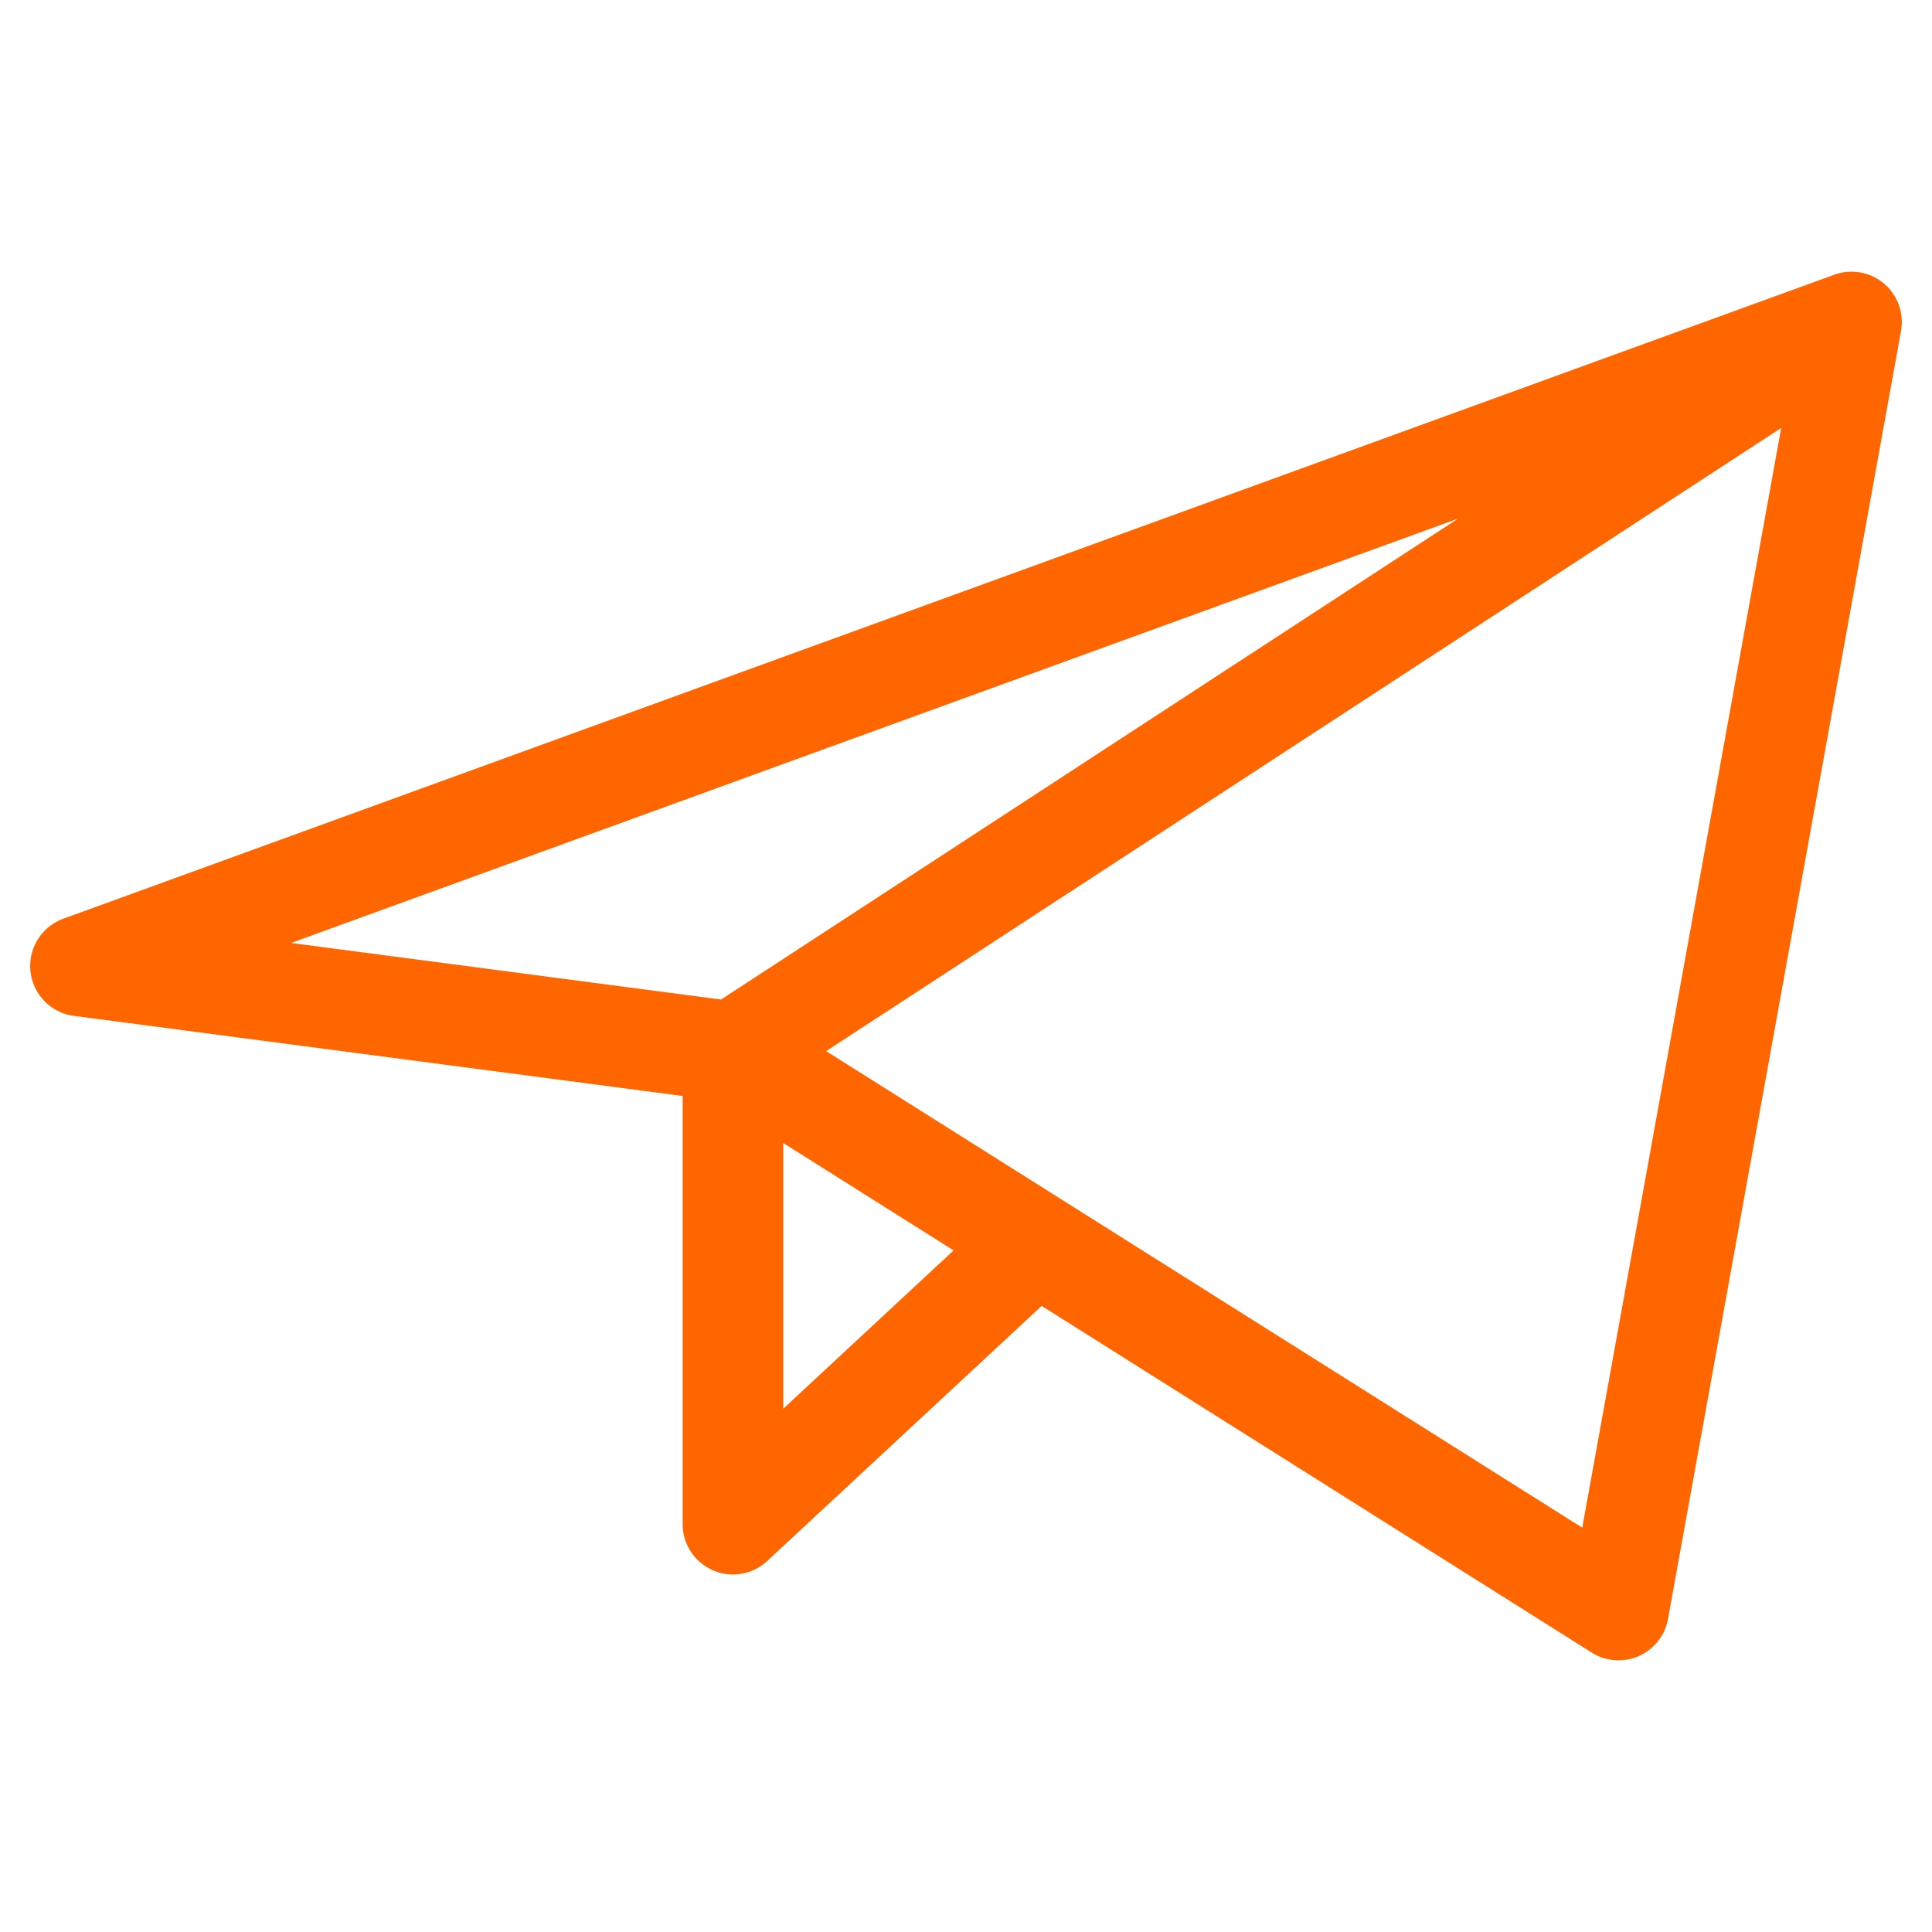
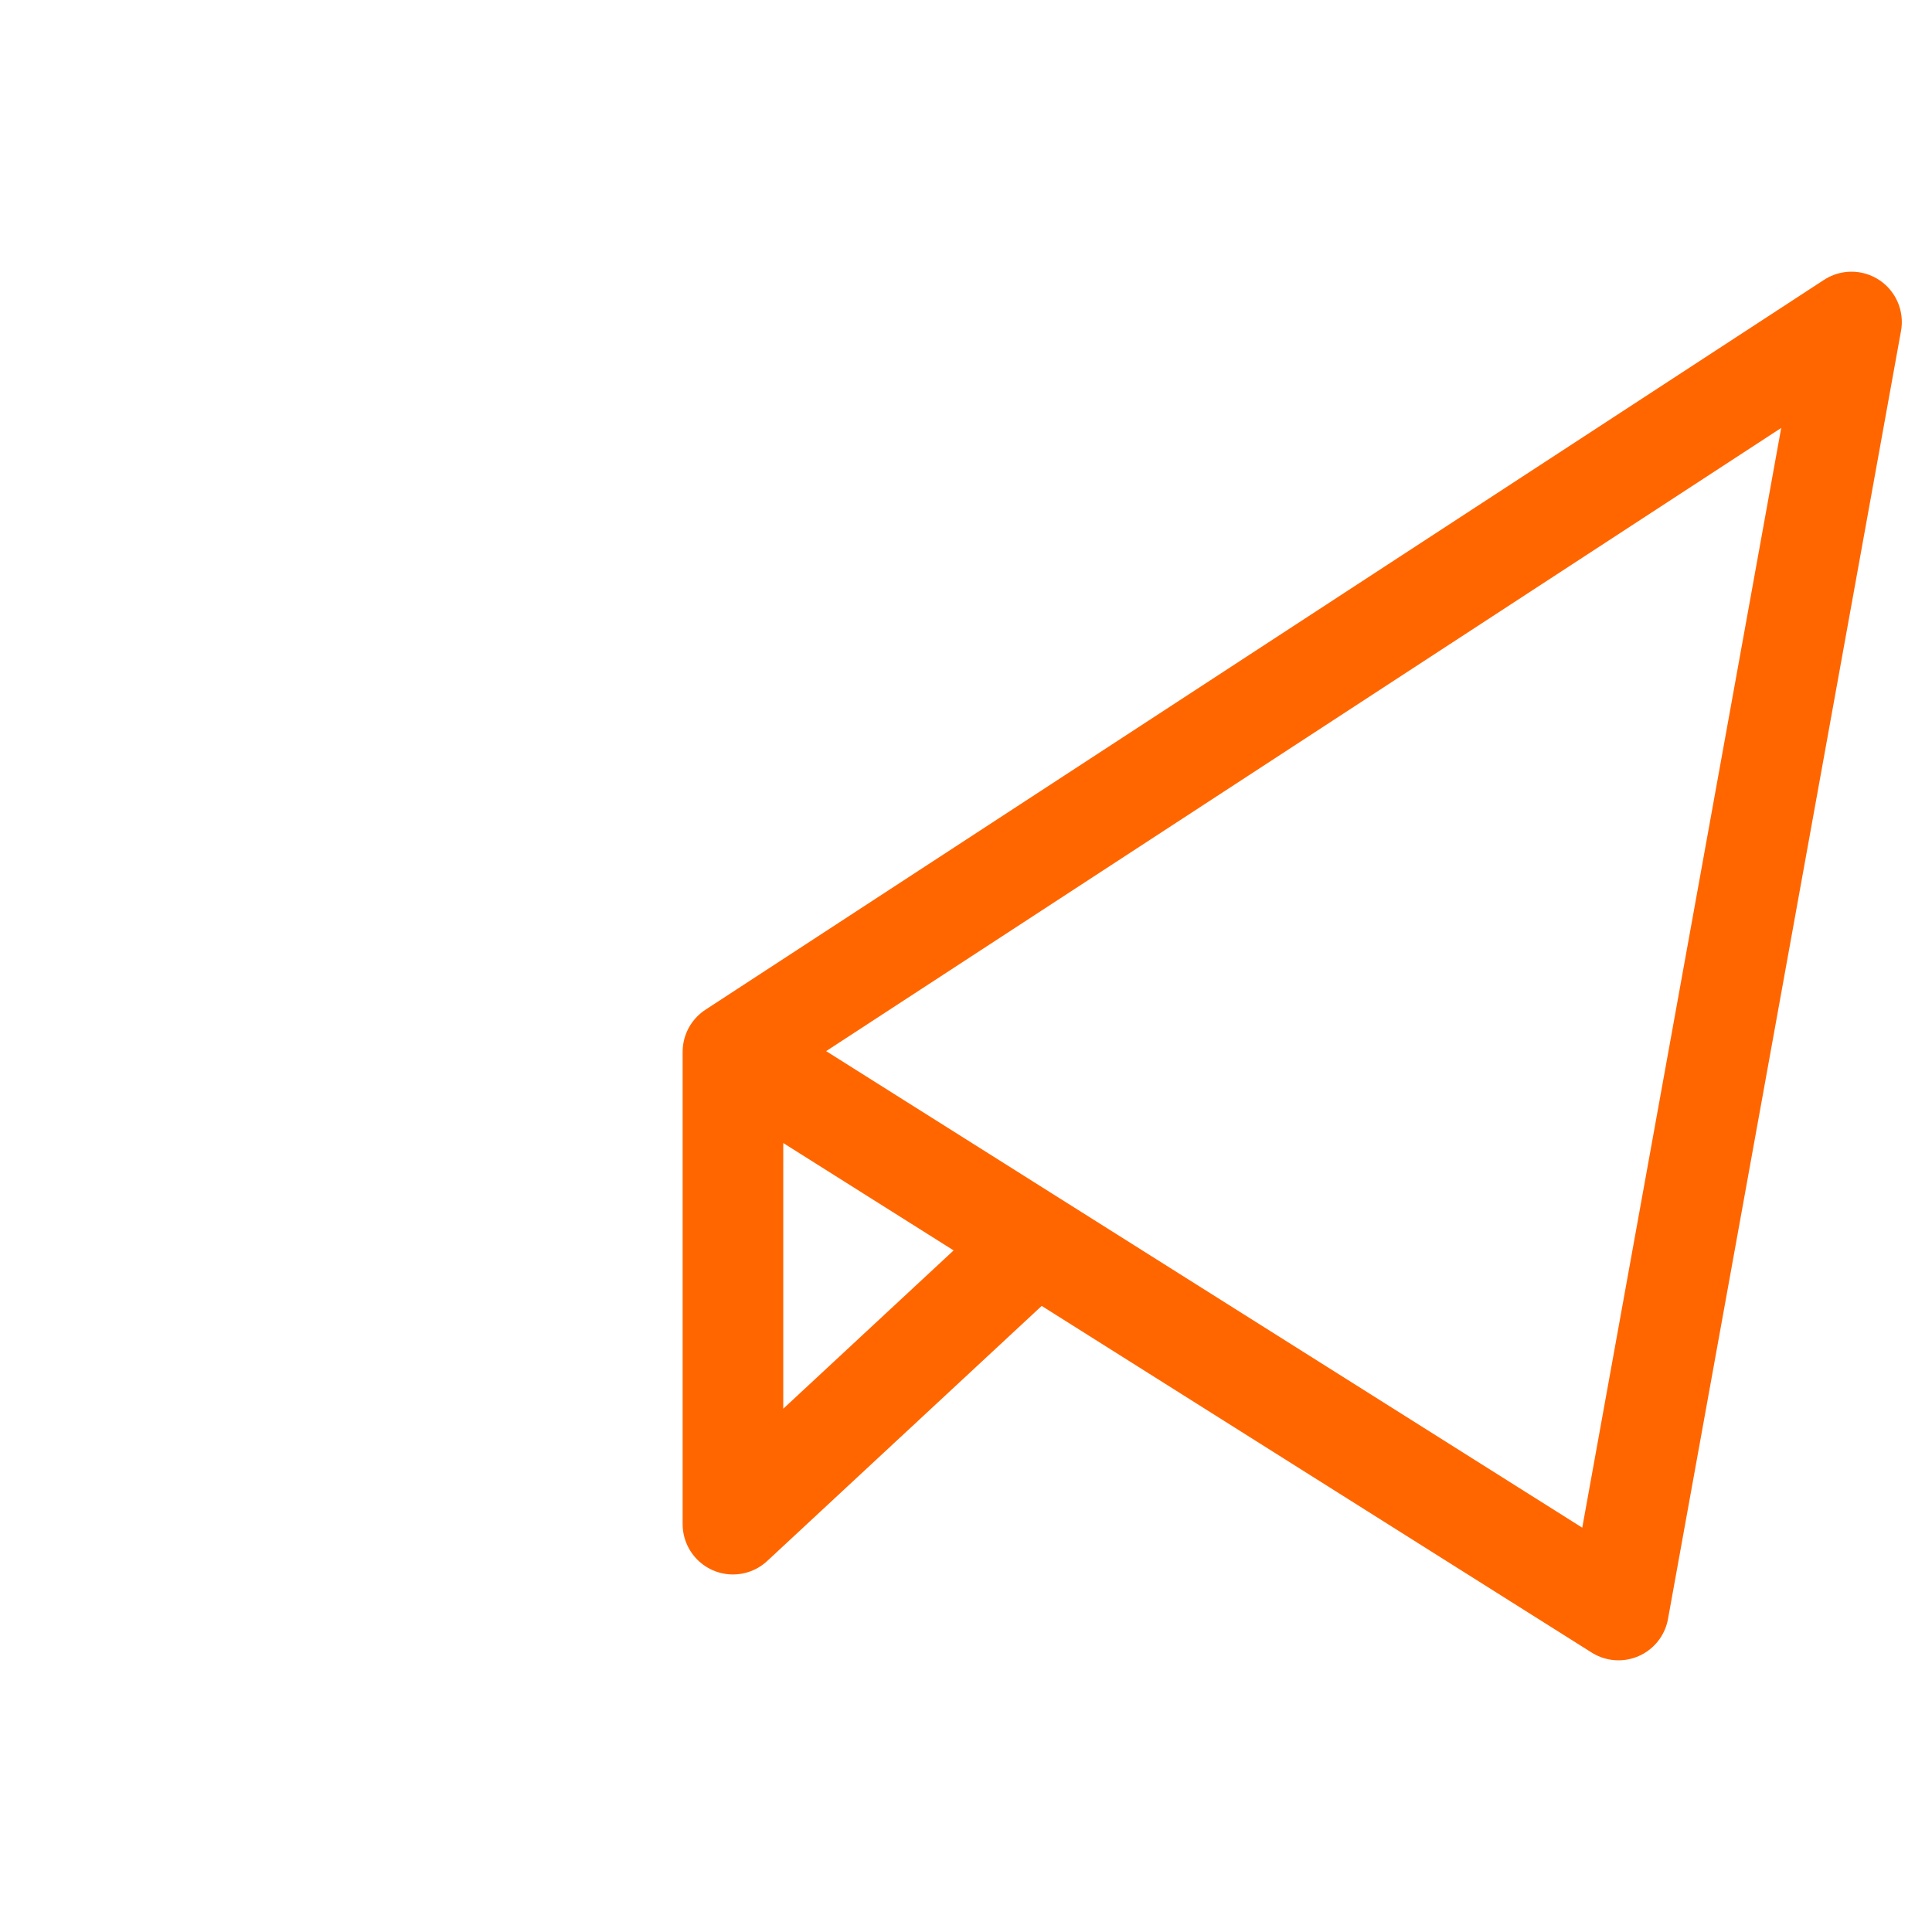
<svg xmlns="http://www.w3.org/2000/svg" fill="none" viewBox="0 0 48 48" height="48" width="48">
-   <path stroke-linejoin="round" stroke-linecap="round" stroke-width="2.5" stroke="#FF6600" d="M46 8L2 24L18.21 26.133M46 8L40.211 40L18.21 26.133M46 8L18.21 26.133M18.21 26.133V37.867L25.734 30.875" />
+   <path stroke-linejoin="round" stroke-linecap="round" stroke-width="2.5" stroke="#FF6600" d="M46 8L18.21 26.133M46 8L40.211 40L18.21 26.133M46 8L18.21 26.133M18.21 26.133V37.867L25.734 30.875" />
</svg>